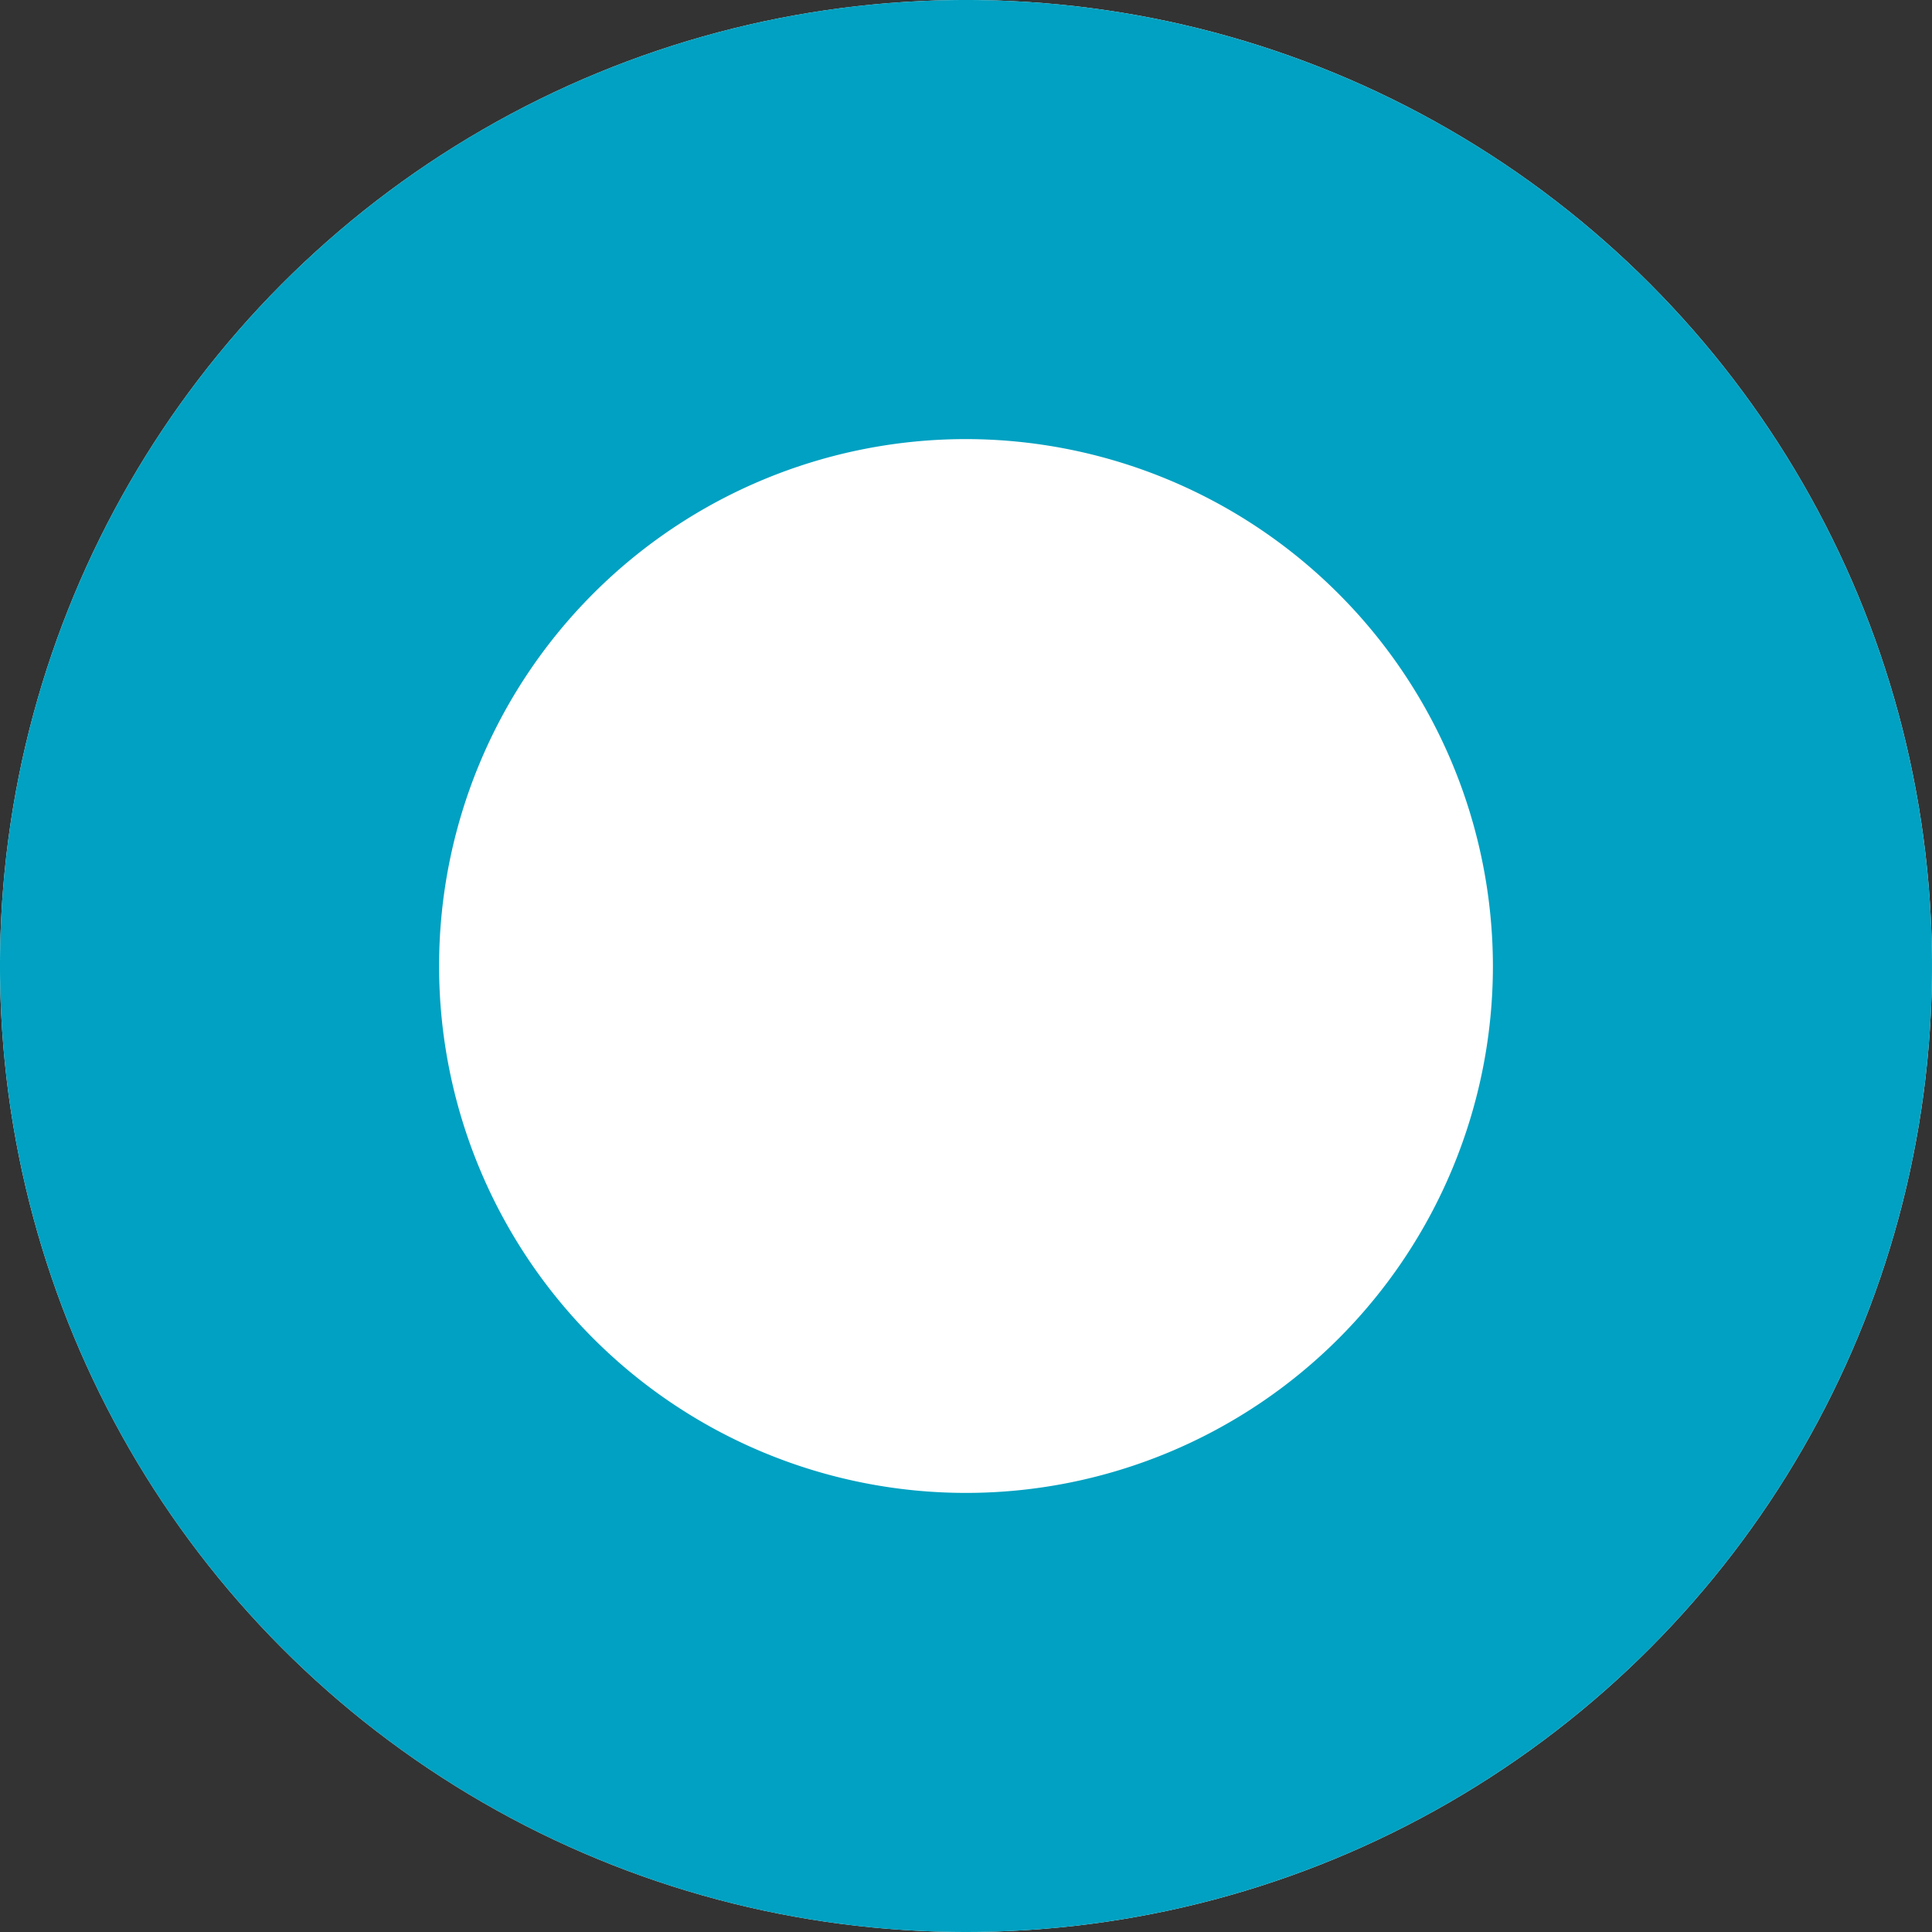
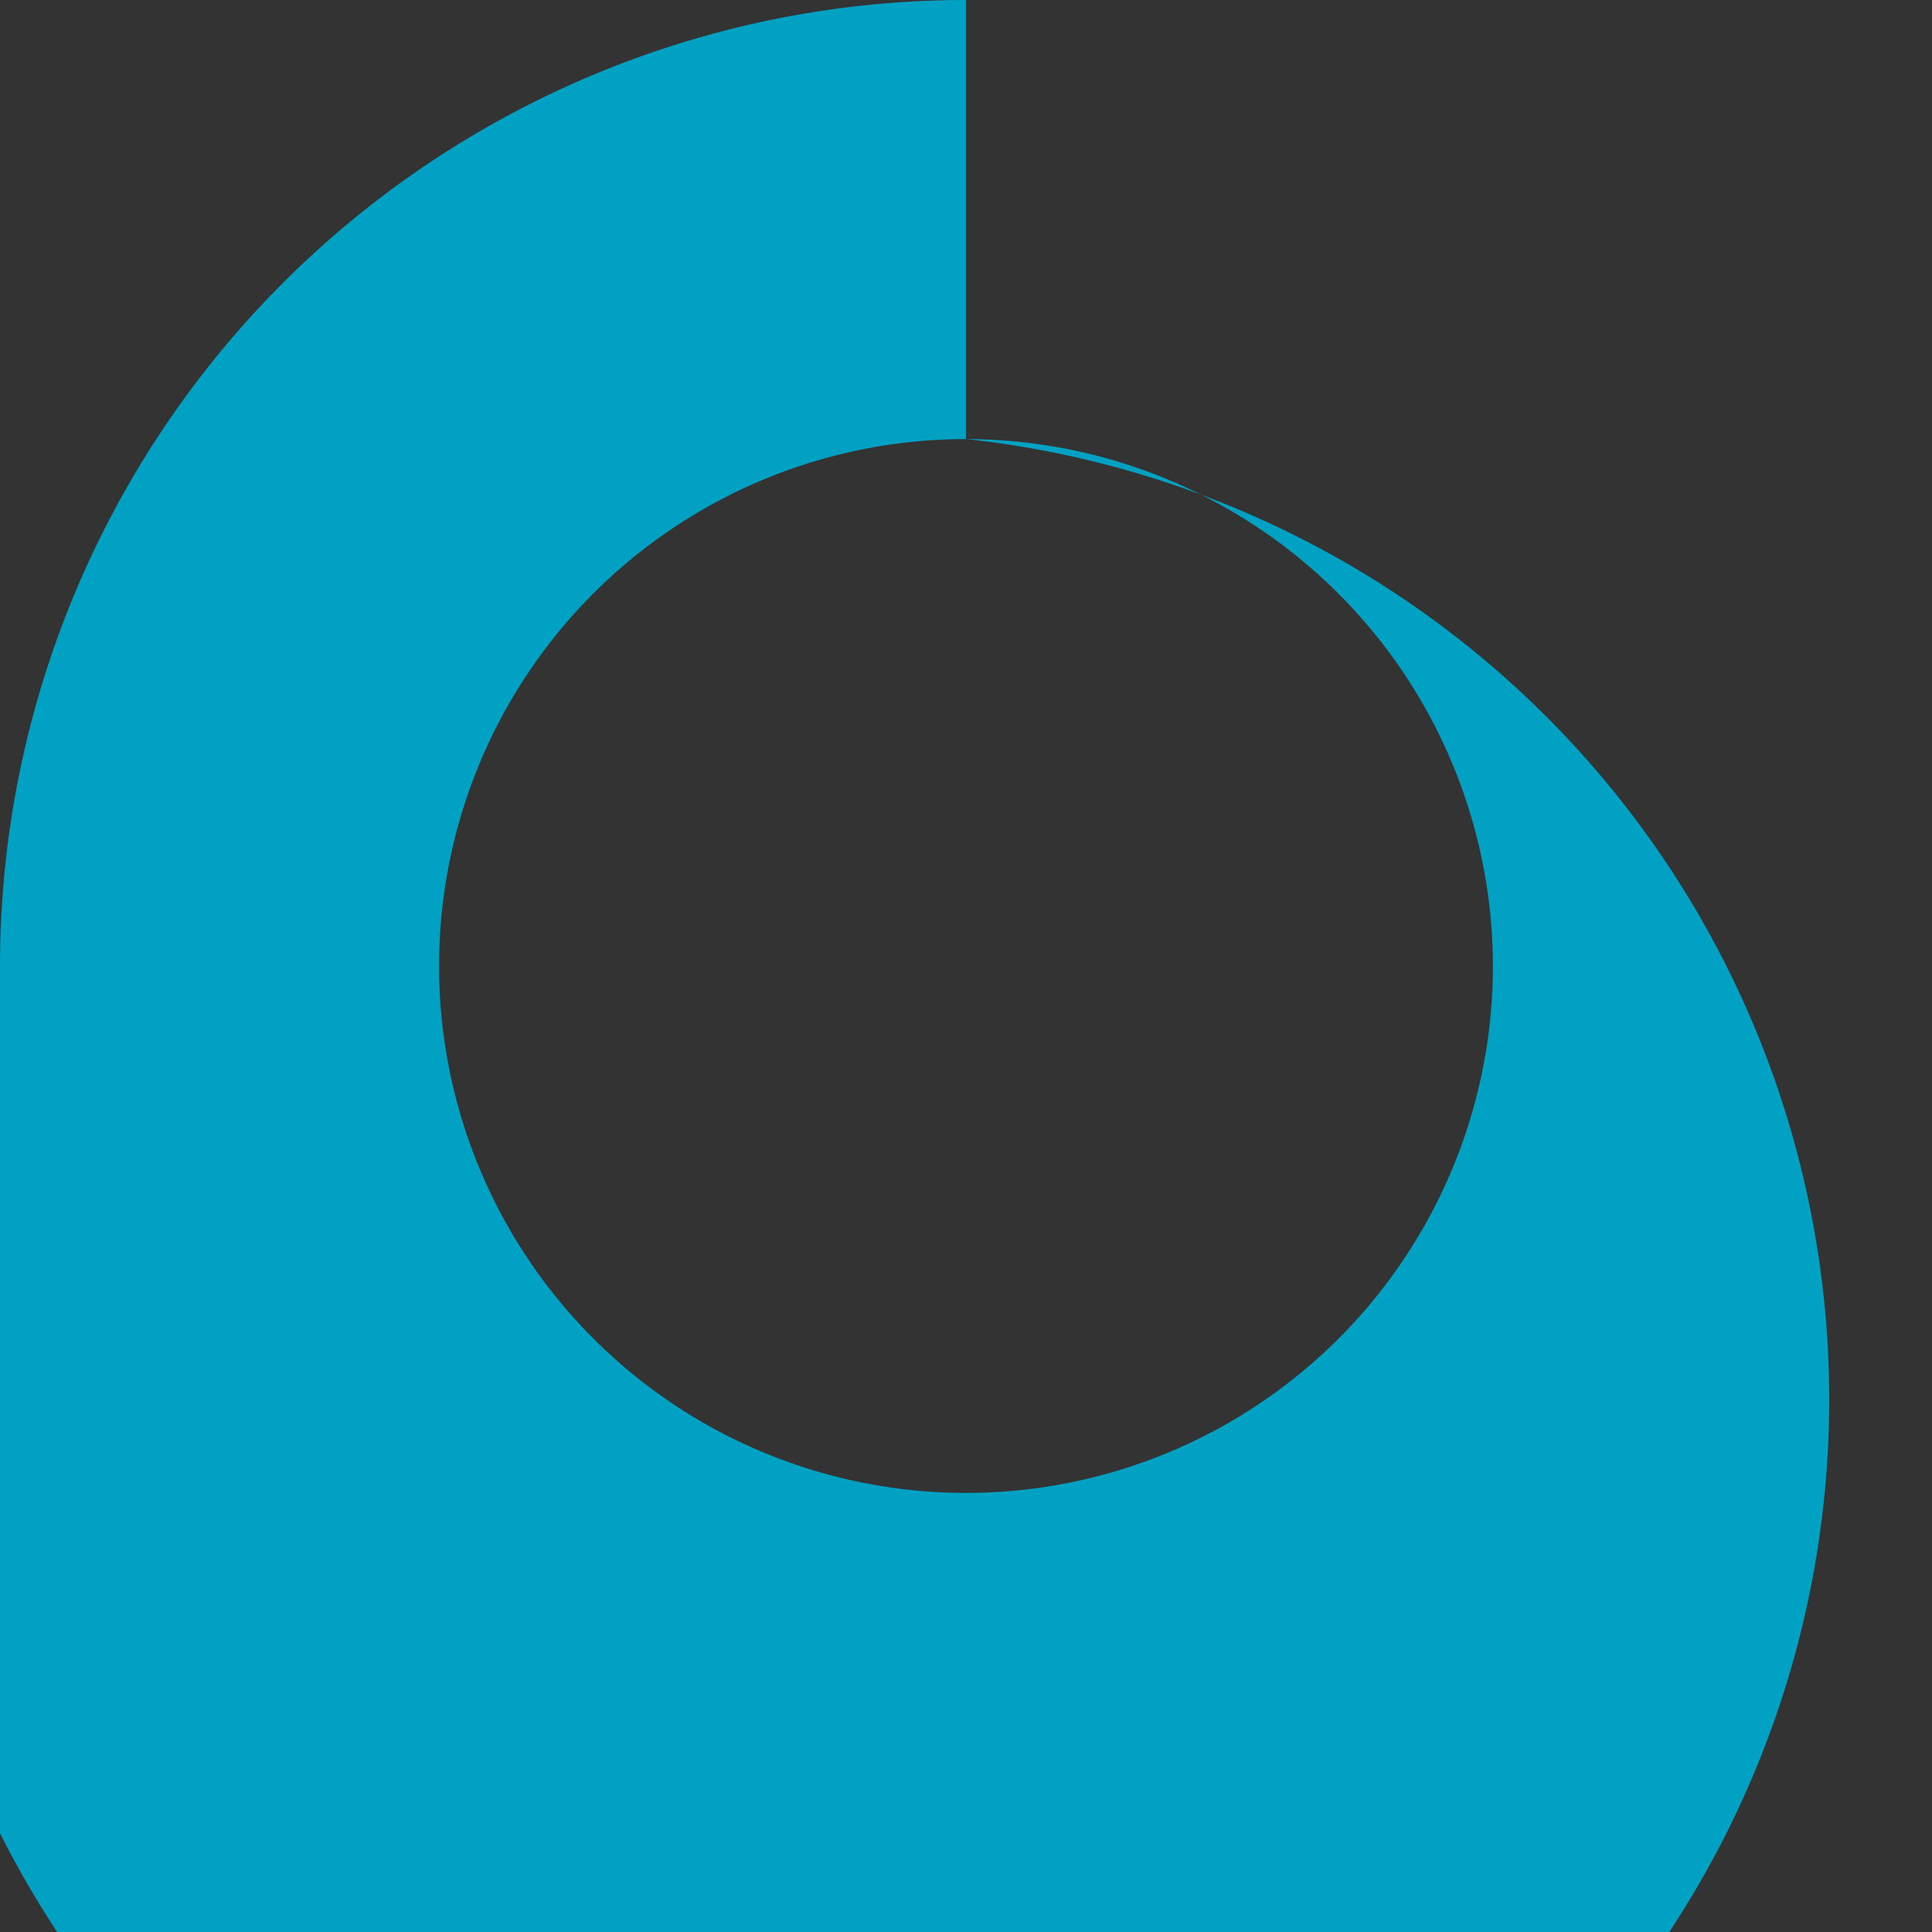
<svg xmlns="http://www.w3.org/2000/svg" width="22" height="22" viewBox="0 0 22 22">
  <rect x="0" y="0" width="22" height="22" fill="#333333" stroke="none" />
  <g transform="translate(-369 -4671)">
-     <circle id="楕円形_679" data-name="楕円形 679" cx="11" cy="11" r="11" transform="translate(369 4671)" fill="#fff" />
-     <path id="楕円形_679_-_アウトライン" data-name="楕円形 679 - アウトライン" d="M11,5a6,6,0,1,0,6,6,6.007,6.007,0,0,0-6-6m0-5A11,11,0,1,1,0,11,11,11,0,0,1,11,0Z" transform="translate(369 4671)" fill="#00a1c2" />
+     <path id="楕円形_679_-_アウトライン" data-name="楕円形 679 - アウトライン" d="M11,5a6,6,0,1,0,6,6,6.007,6.007,0,0,0-6-6A11,11,0,1,1,0,11,11,11,0,0,1,11,0Z" transform="translate(369 4671)" fill="#00a1c2" />
  </g>
</svg>